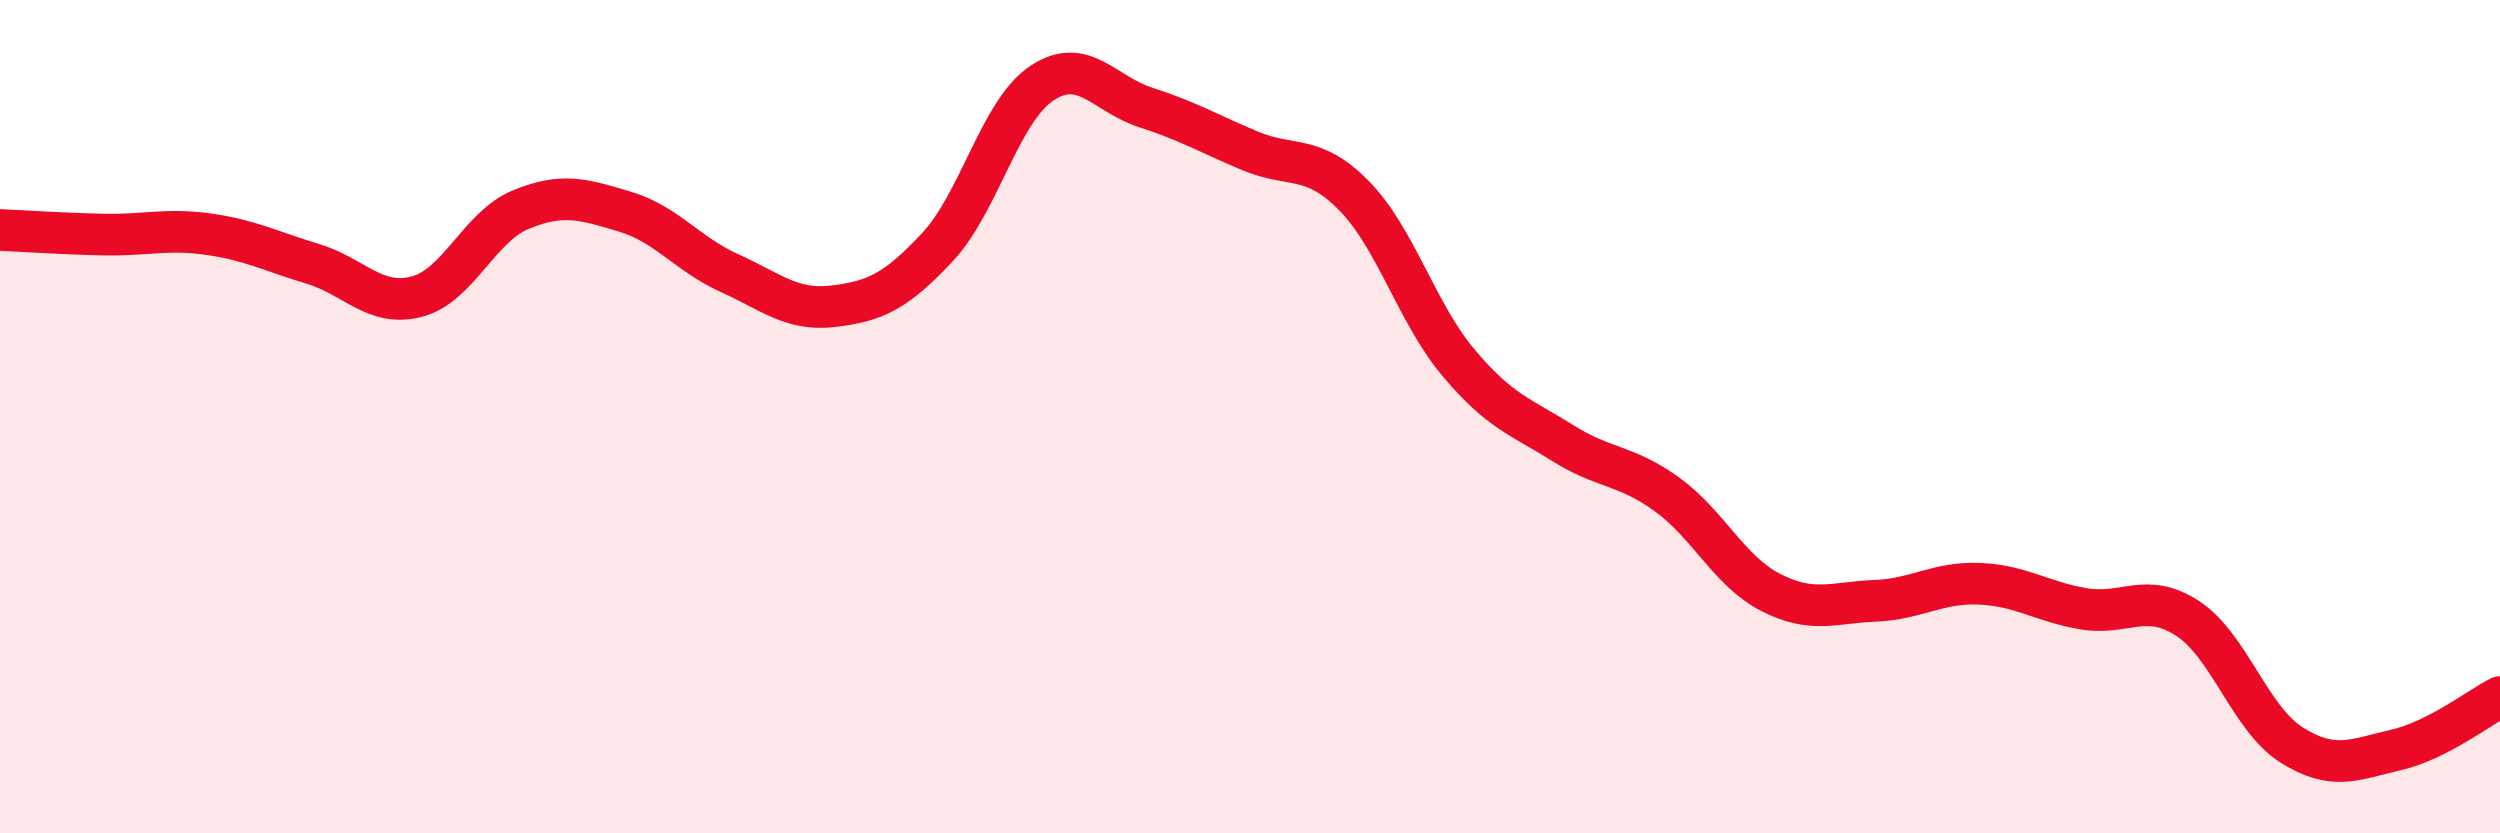
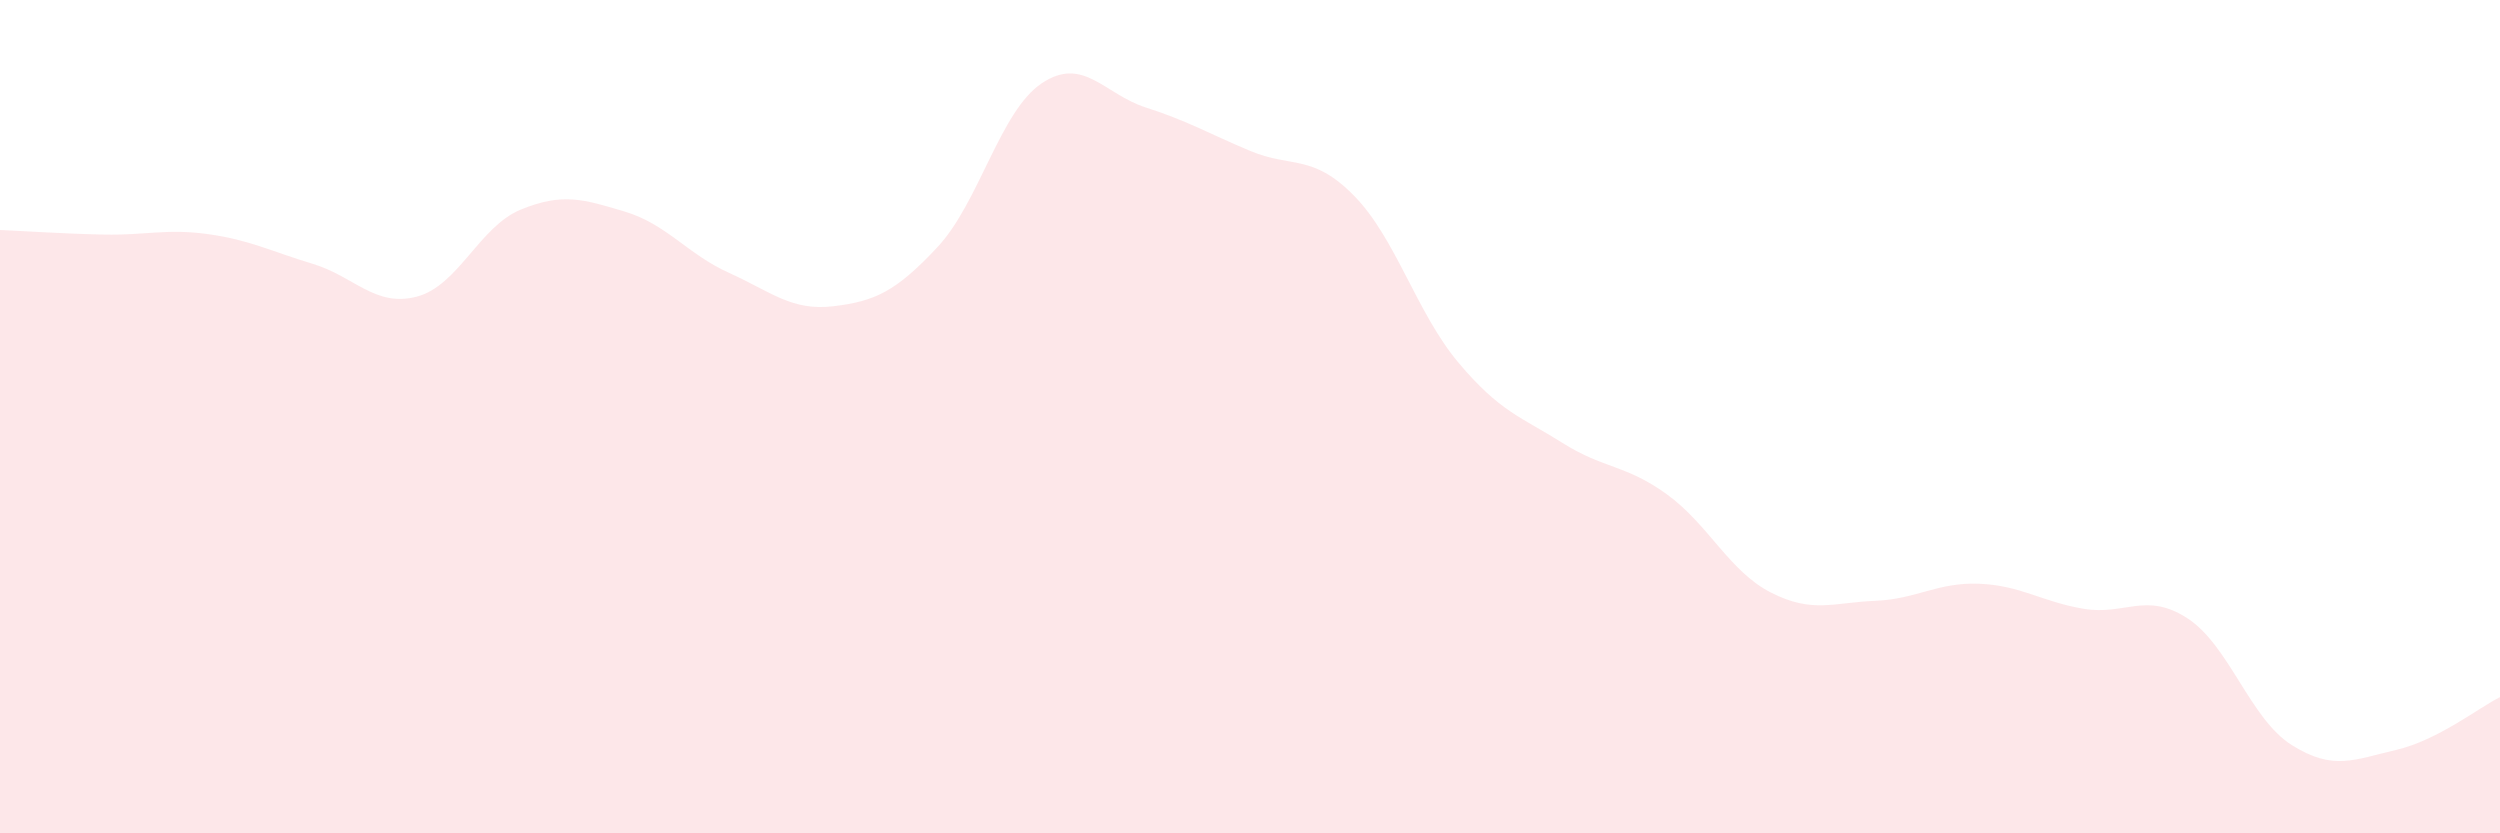
<svg xmlns="http://www.w3.org/2000/svg" width="60" height="20" viewBox="0 0 60 20">
  <path d="M 0,5.52 C 0.5,5.54 1.5,5.61 2.5,5.63 C 3.5,5.65 4,5.48 5,5.62 C 6,5.76 6.5,6.03 7.5,6.33 C 8.5,6.63 9,7.38 10,7.12 C 11,6.86 11.5,5.44 12.5,5.03 C 13.5,4.62 14,4.78 15,5.08 C 16,5.38 16.5,6.1 17.5,6.55 C 18.5,7 19,7.47 20,7.35 C 21,7.23 21.5,7 22.5,5.93 C 23.5,4.86 24,2.67 25,2 C 26,1.33 26.5,2.26 27.5,2.58 C 28.5,2.9 29,3.2 30,3.62 C 31,4.04 31.5,3.68 32.5,4.7 C 33.5,5.72 34,7.51 35,8.7 C 36,9.89 36.5,10 37.5,10.63 C 38.5,11.26 39,11.14 40,11.86 C 41,12.58 41.5,13.71 42.5,14.22 C 43.5,14.73 44,14.46 45,14.42 C 46,14.38 46.5,13.97 47.5,14.01 C 48.5,14.05 49,14.44 50,14.61 C 51,14.78 51.5,14.19 52.5,14.84 C 53.5,15.49 54,17.25 55,17.88 C 56,18.51 56.5,18.23 57.5,18 C 58.5,17.77 59.5,16.98 60,16.73L60 20L0 20Z" fill="#EB0A25" opacity="0.1" stroke-linecap="round" stroke-linejoin="round" />
-   <path d="M 0,5.52 C 0.5,5.54 1.5,5.61 2.5,5.63 C 3.5,5.65 4,5.48 5,5.62 C 6,5.76 6.5,6.03 7.5,6.33 C 8.5,6.63 9,7.38 10,7.12 C 11,6.86 11.5,5.44 12.5,5.03 C 13.5,4.62 14,4.78 15,5.08 C 16,5.38 16.5,6.1 17.5,6.55 C 18.5,7 19,7.47 20,7.35 C 21,7.23 21.5,7 22.5,5.93 C 23.5,4.86 24,2.67 25,2 C 26,1.33 26.5,2.26 27.5,2.58 C 28.5,2.9 29,3.2 30,3.62 C 31,4.04 31.5,3.68 32.5,4.7 C 33.5,5.72 34,7.51 35,8.7 C 36,9.89 36.5,10 37.5,10.63 C 38.5,11.26 39,11.14 40,11.86 C 41,12.58 41.5,13.71 42.5,14.22 C 43.5,14.73 44,14.46 45,14.42 C 46,14.38 46.5,13.97 47.5,14.01 C 48.5,14.05 49,14.44 50,14.61 C 51,14.78 51.5,14.19 52.5,14.84 C 53.5,15.49 54,17.25 55,17.88 C 56,18.51 56.5,18.23 57.5,18 C 58.5,17.77 59.5,16.98 60,16.73" stroke="#EB0A25" stroke-width="1" fill="none" stroke-linecap="round" stroke-linejoin="round" />
</svg>